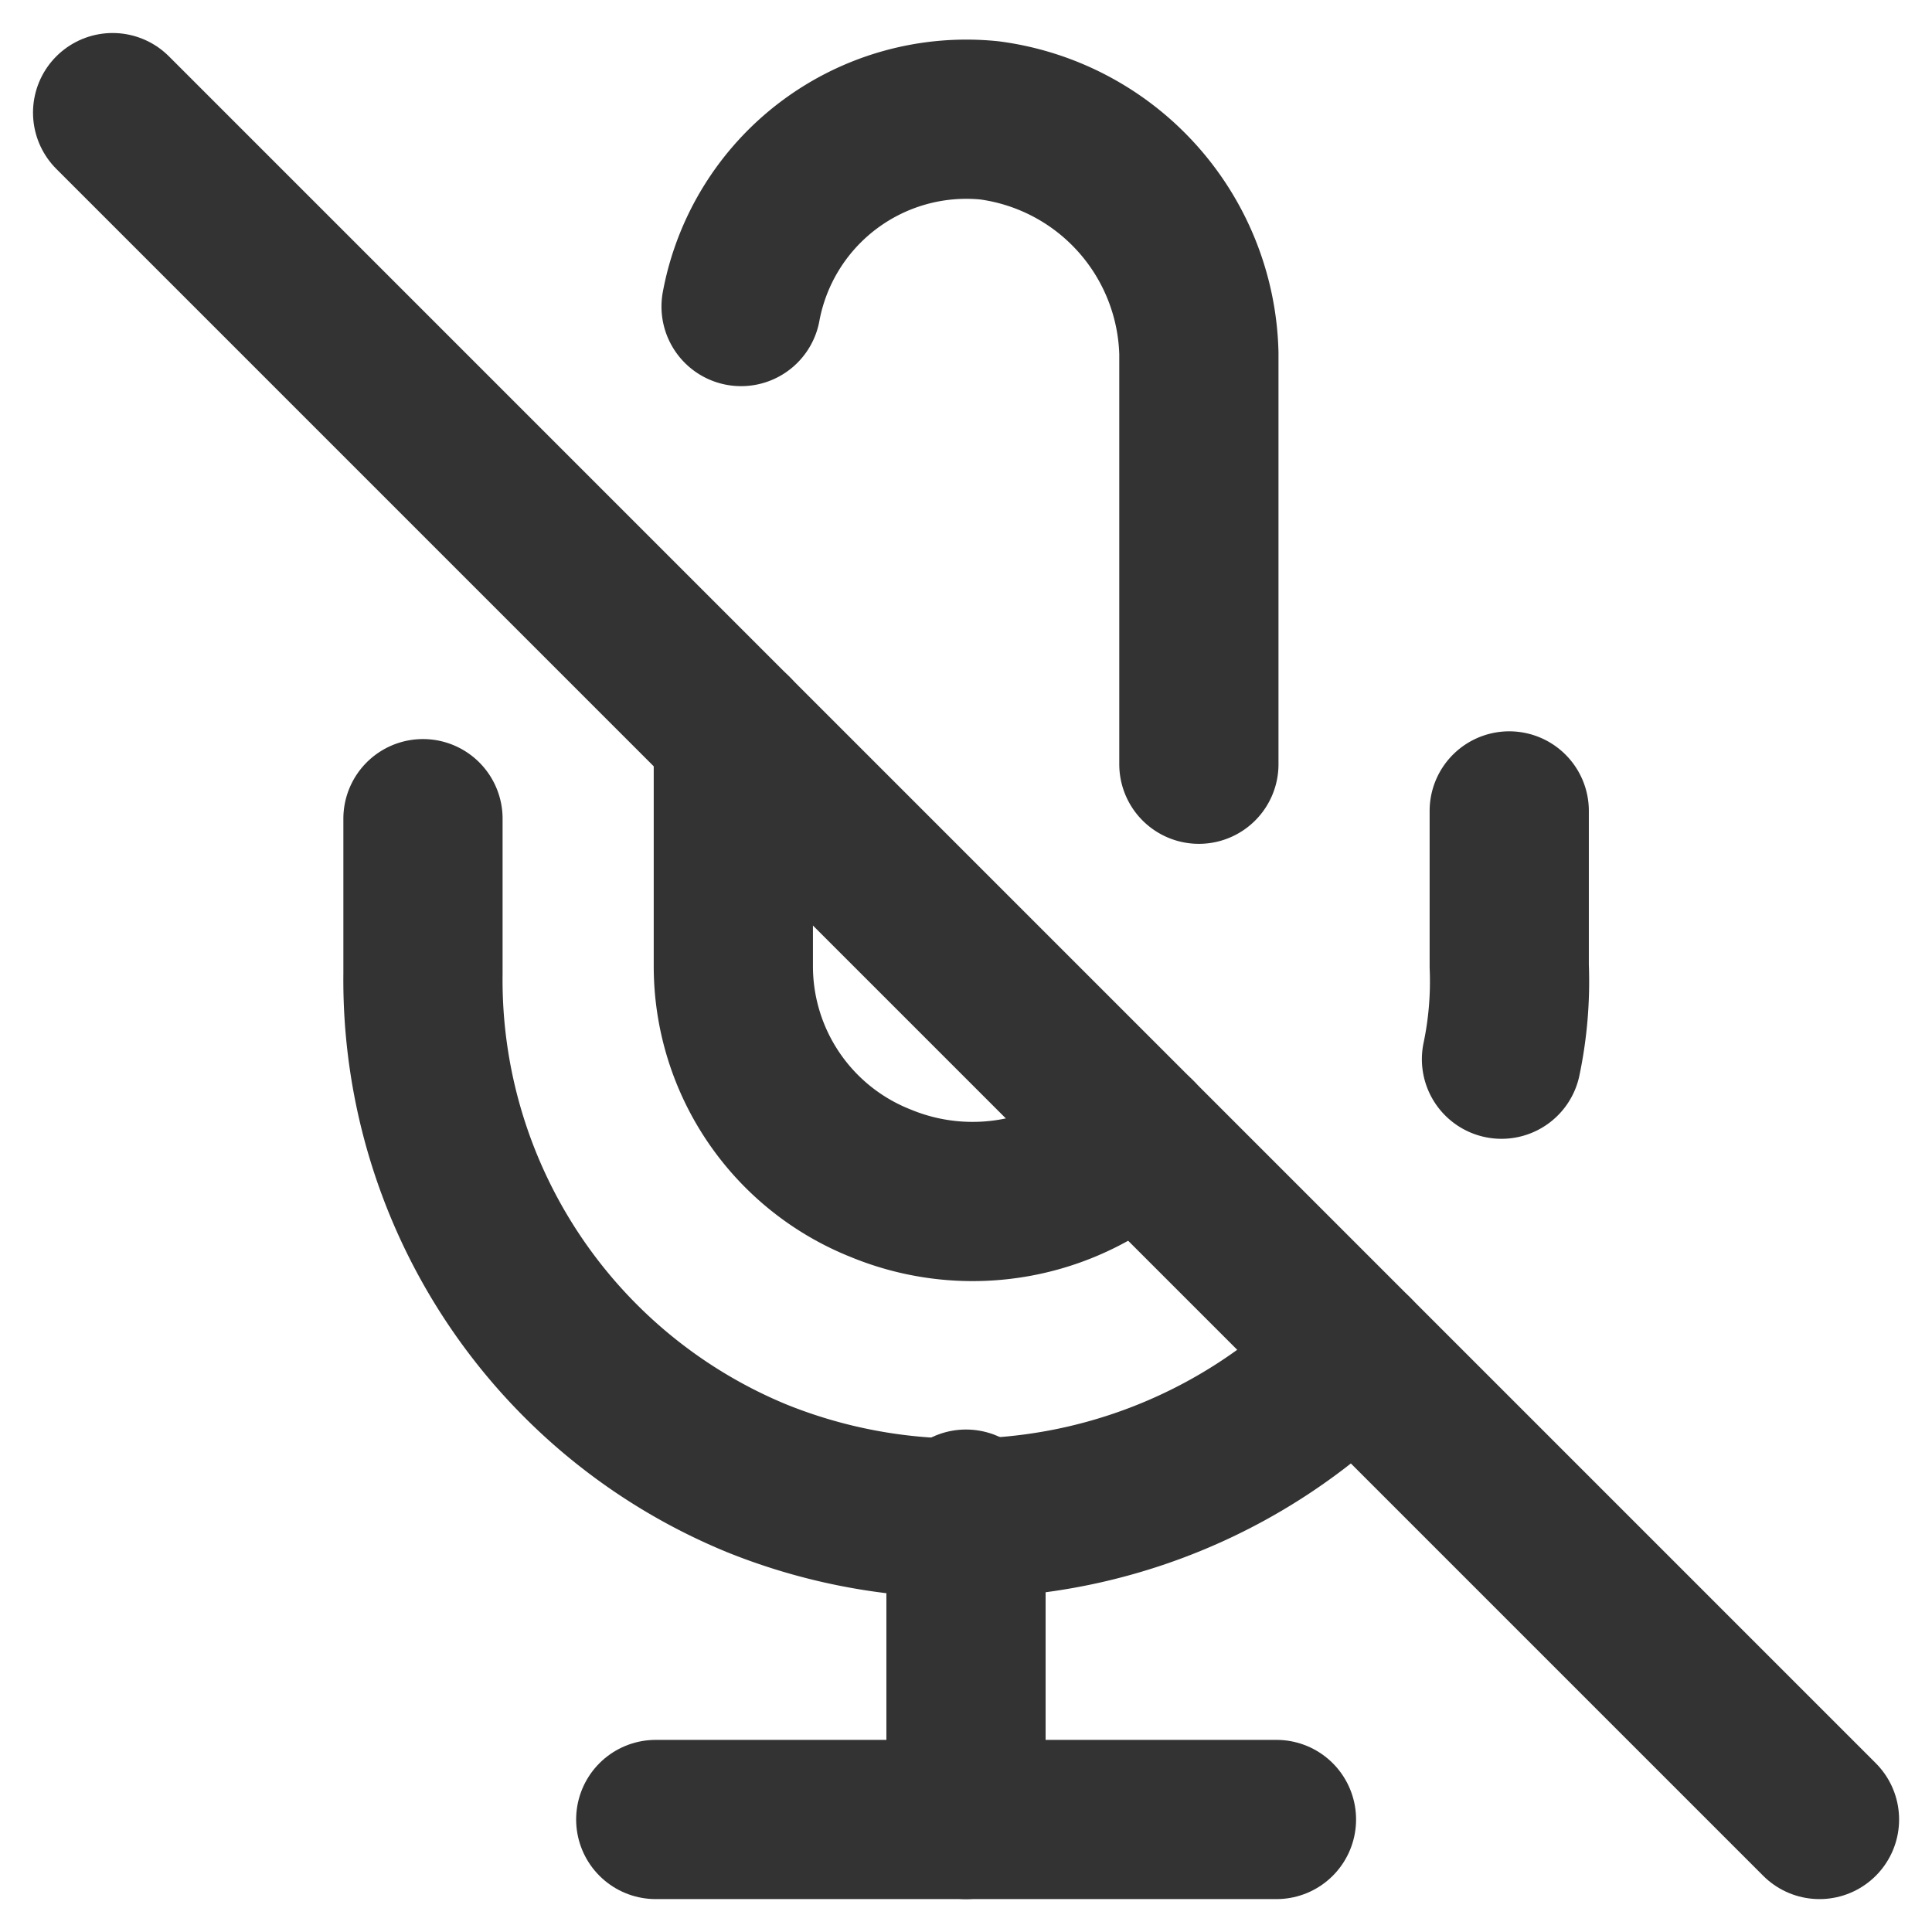
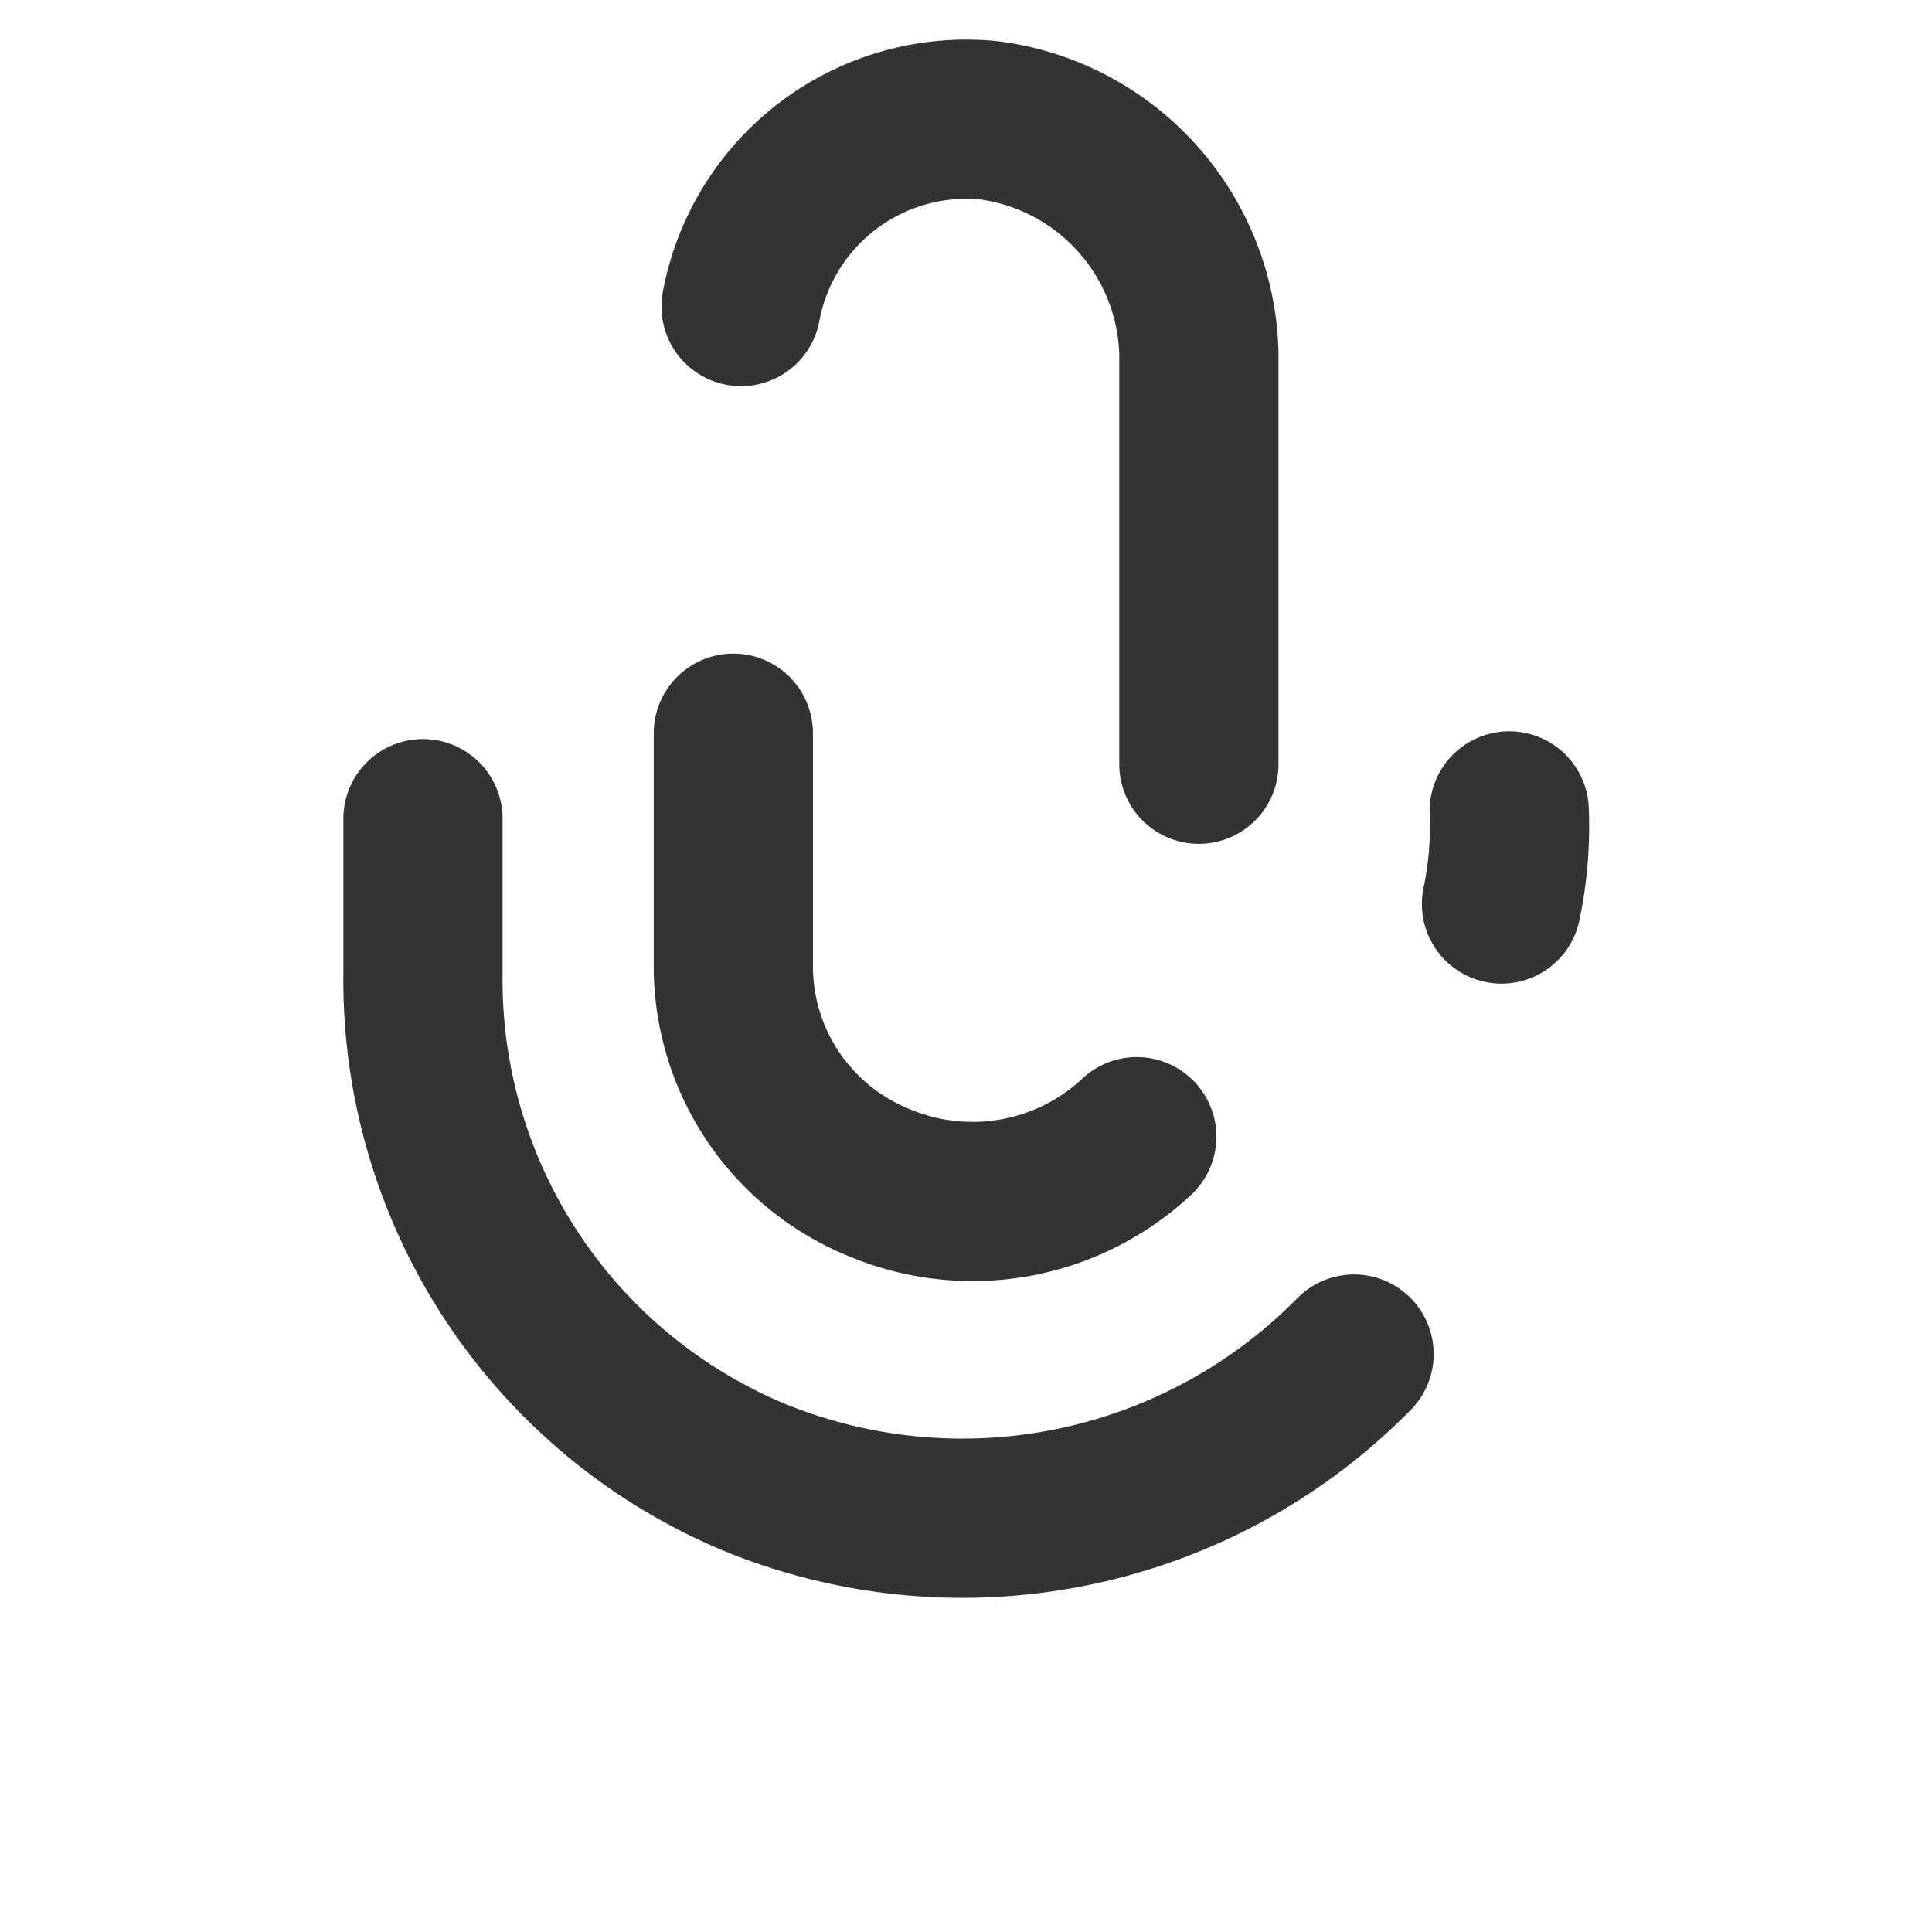
<svg xmlns="http://www.w3.org/2000/svg" width="18.202" height="18.202" viewBox="0 0 18.202 18.202">
  <g id="mic-off_1_" transform="translate(1.061 1.061)">
-     <path id="Shape_741_" d="M1418.1,7.9l16.081,16.081" transform="translate(-1418.1 -7.9)" fill="none" stroke="#333" stroke-linecap="round" stroke-linejoin="round" stroke-width="1.5" />
    <path id="Shape_740_" d="M1426.1,13.768v2.193a2.2,2.2,0,0,0,1.389,2.047,2.265,2.265,0,0,0,2.412-.439m.585-3.509V10.187a2.272,2.272,0,0,0-1.974-2.193,2.159,2.159,0,0,0-2.339,1.754" transform="translate(-1420.252 -7.921)" fill="none" stroke="#333" stroke-linecap="round" stroke-linejoin="round" stroke-width="1.5" />
-     <path id="Shape_739_" d="M1430.871,22.017a5.178,5.178,0,0,1-5.629,1.17,5.077,5.077,0,0,1-3.143-4.751V16.973m10.234-.073v1.462a3.569,3.569,0,0,1-.073.877" transform="translate(-1419.175 -10.321)" fill="none" stroke="#333" stroke-linecap="round" stroke-linejoin="round" stroke-width="1.5" />
-     <path id="Shape_738_" d="M1429.1,25.9v2.924" transform="translate(-1421.06 -12.743)" fill="none" stroke="#333" stroke-linecap="round" stroke-linejoin="round" stroke-width="1.5" />
-     <path id="Shape_737_" d="M1425.1,29.9h5.848" transform="translate(-1419.983 -13.819)" fill="none" stroke="#333" stroke-linecap="round" stroke-linejoin="round" stroke-width="1.5" />
+     <path id="Shape_739_" d="M1430.871,22.017a5.178,5.178,0,0,1-5.629,1.17,5.077,5.077,0,0,1-3.143-4.751V16.973m10.234-.073a3.569,3.569,0,0,1-.073.877" transform="translate(-1419.175 -10.321)" fill="none" stroke="#333" stroke-linecap="round" stroke-linejoin="round" stroke-width="1.5" />
  </g>
</svg>